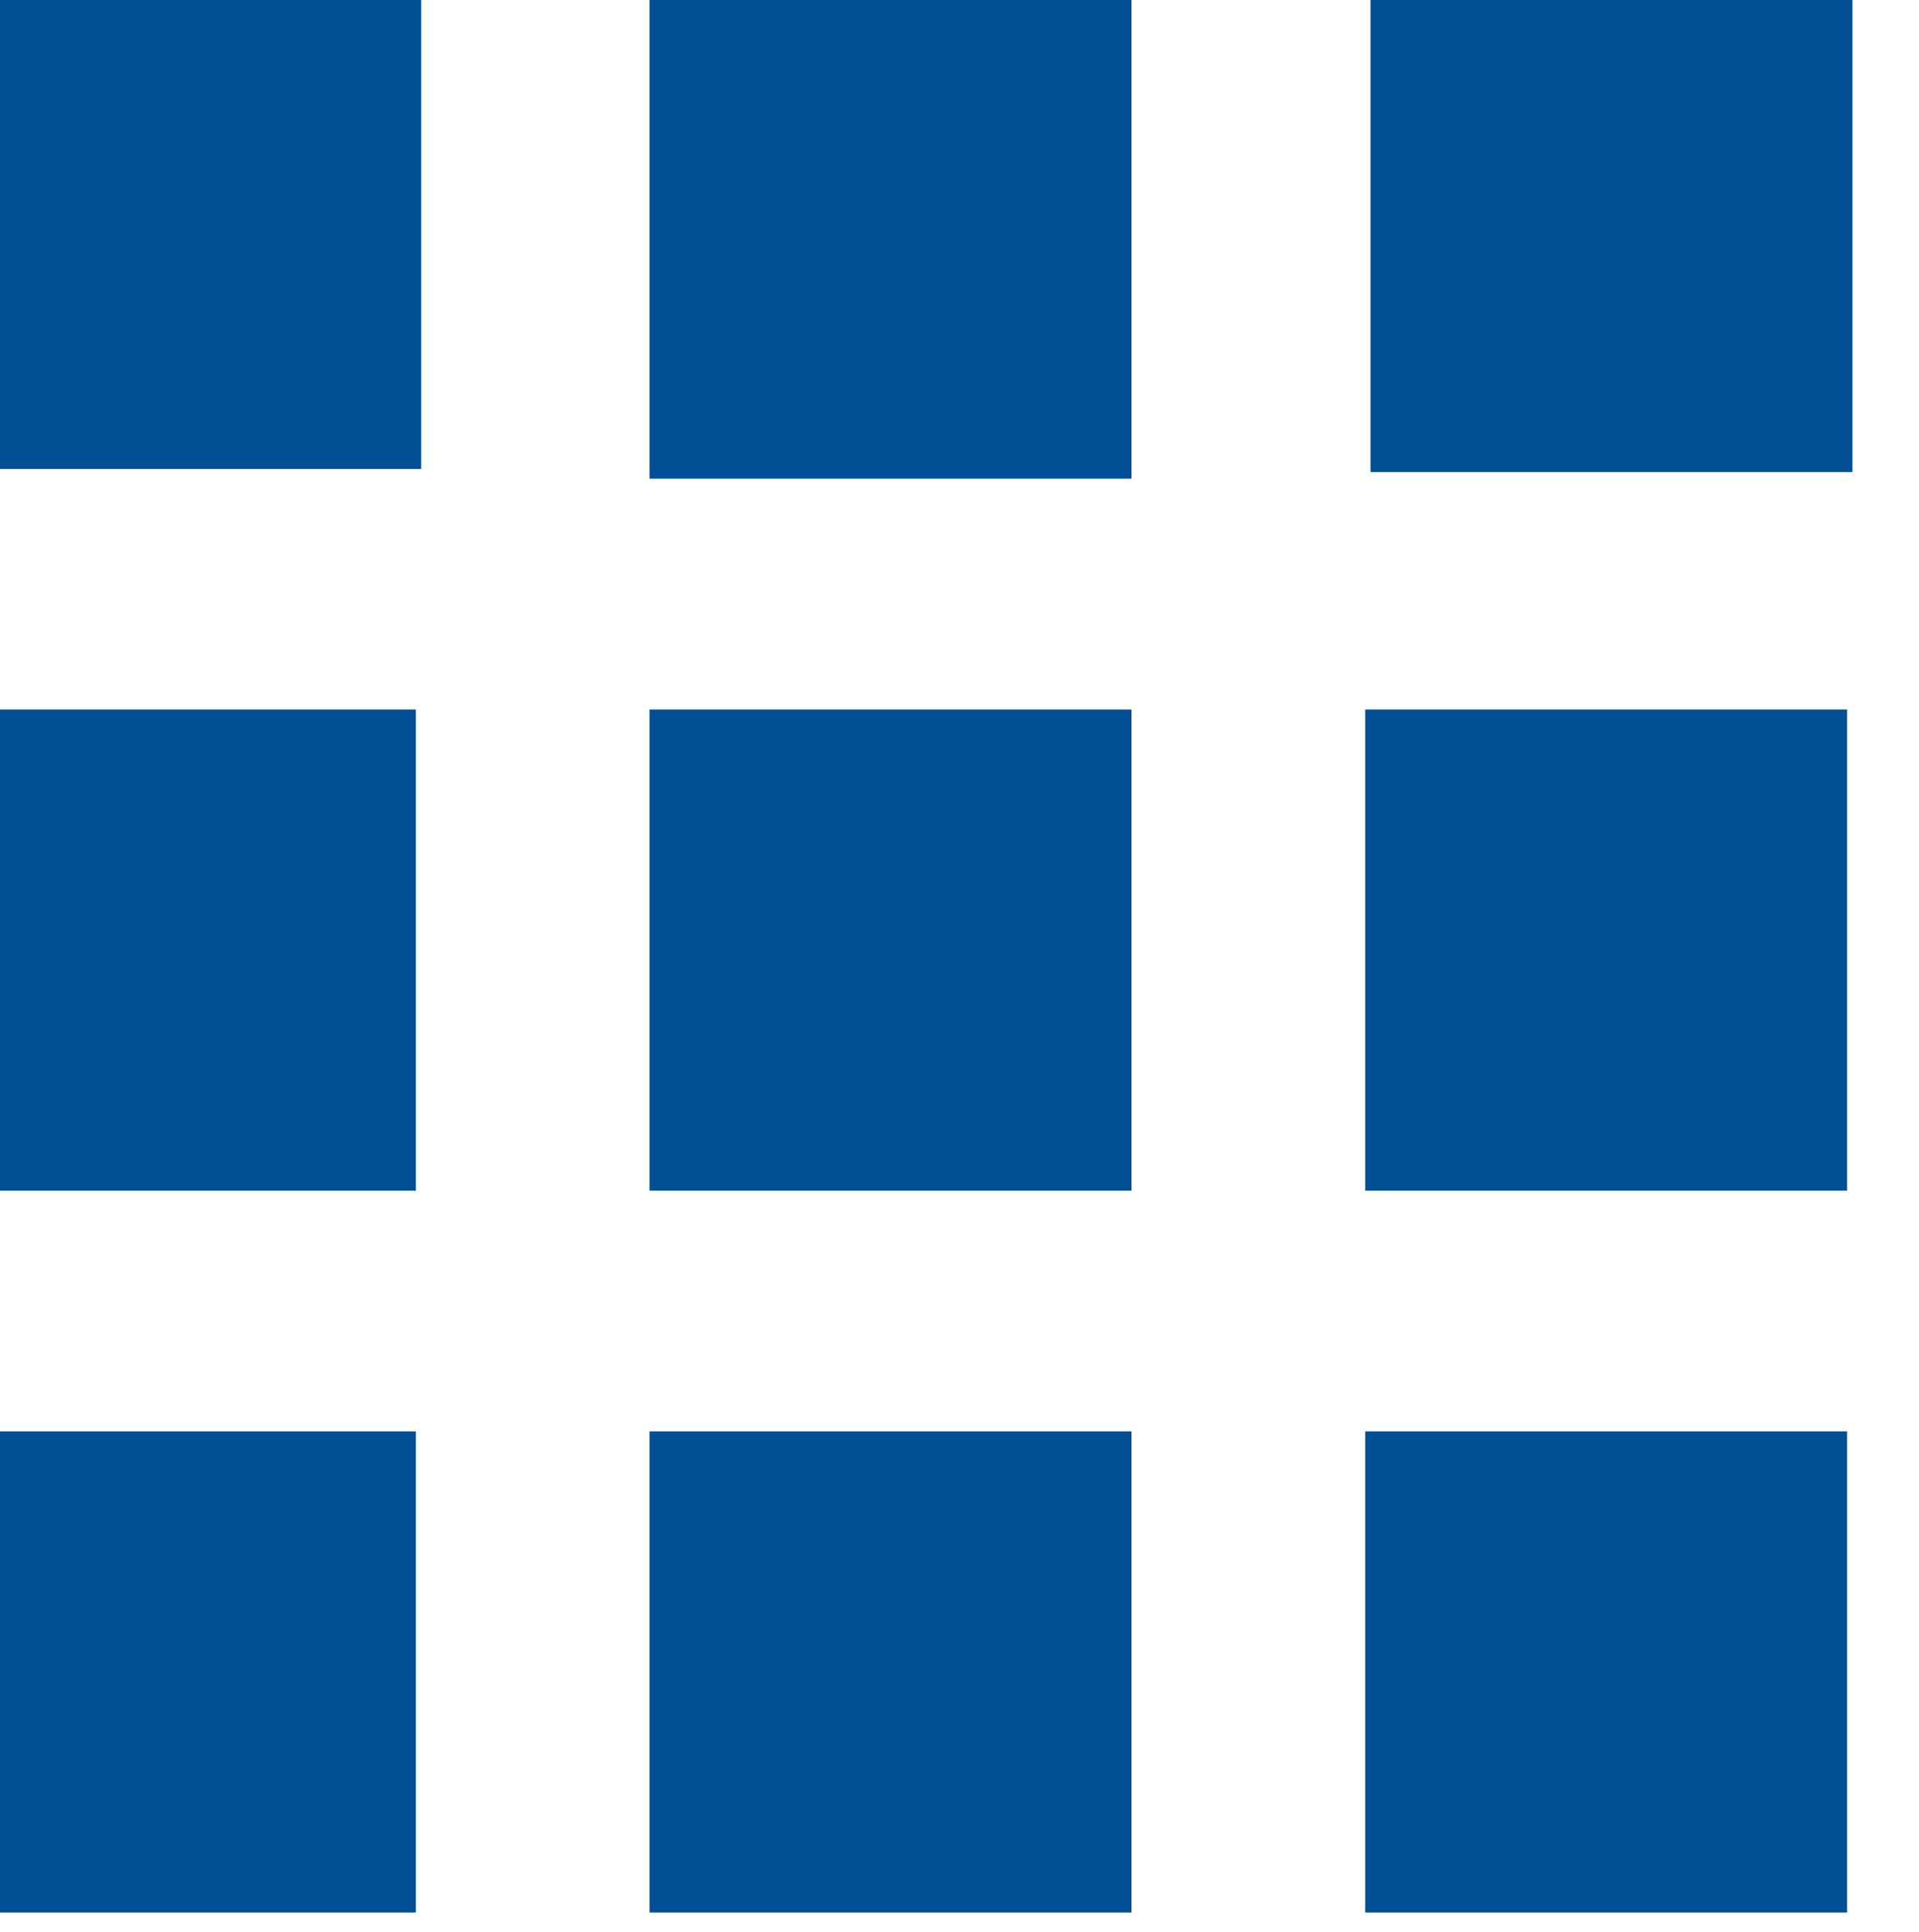
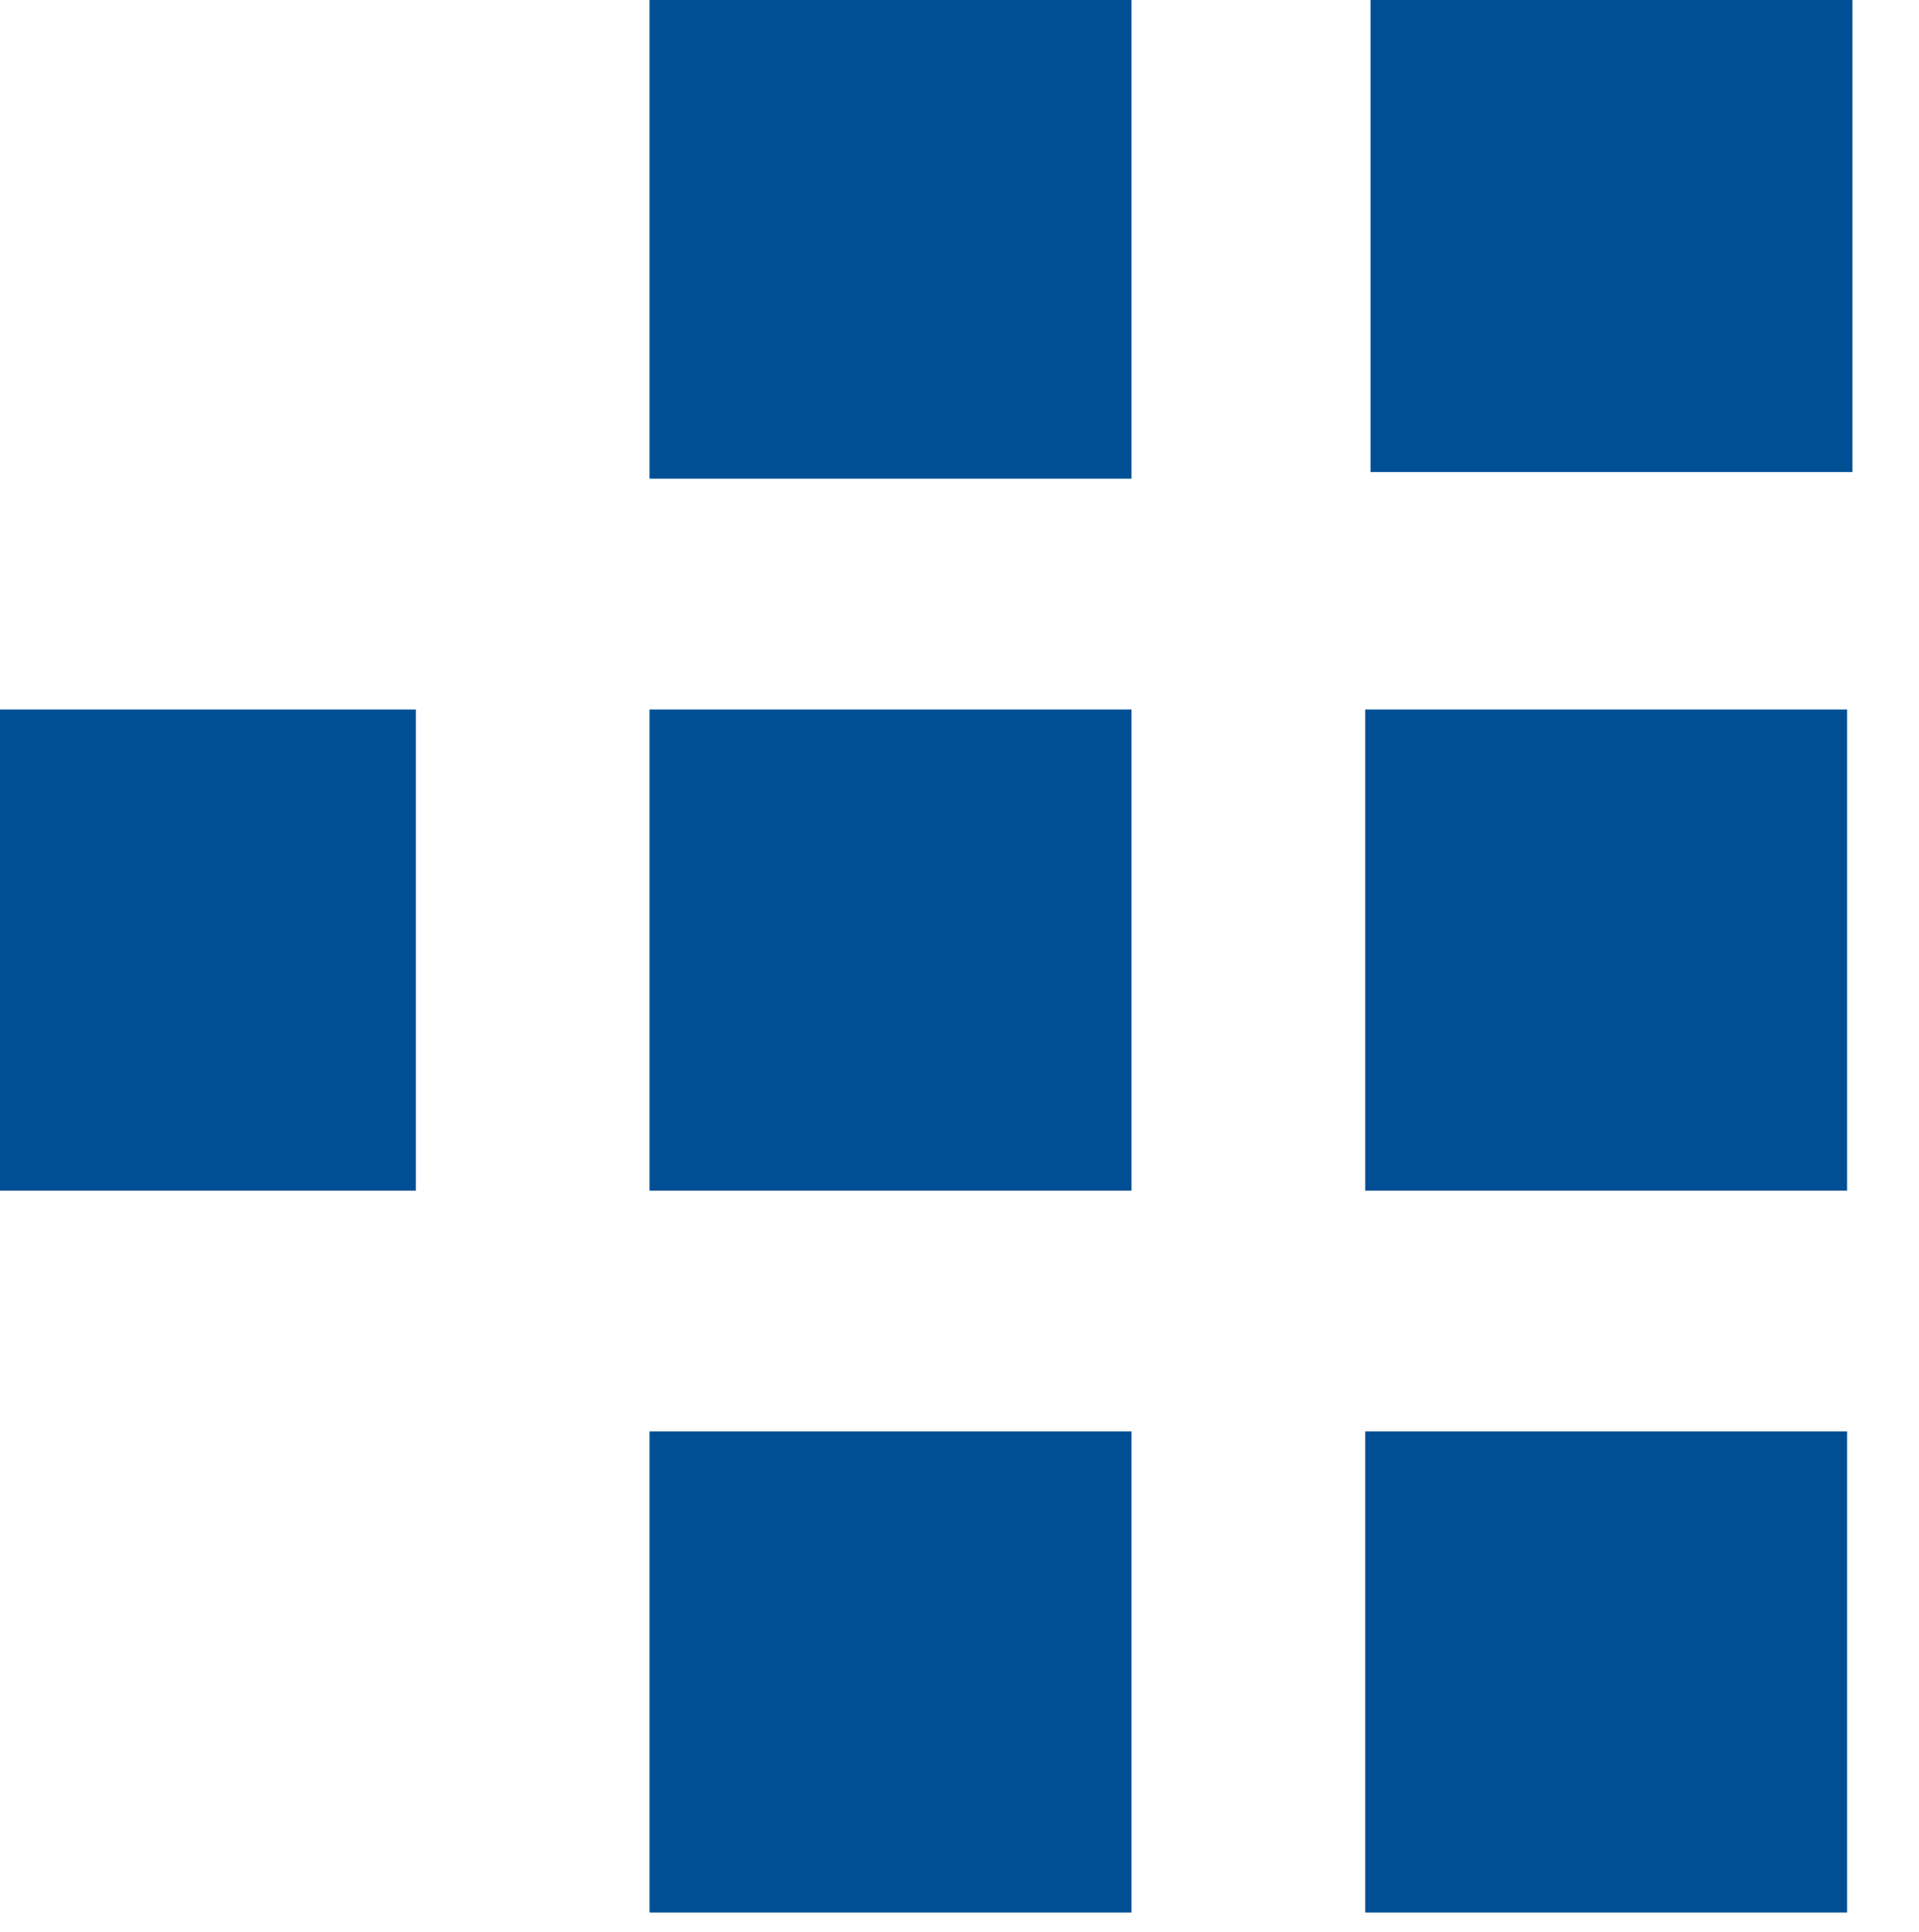
<svg xmlns="http://www.w3.org/2000/svg" width="100%" height="100%" viewBox="0 0 144 145" version="1.1" xml:space="preserve" style="fill-rule:evenodd;clip-rule:evenodd;stroke-linejoin:round;stroke-miterlimit:2;">
  <g transform="matrix(1,0,0,1,-510.571,-1167.94)">
    <g transform="matrix(2.009,0,0,2.006,-32132.2,-9248.01)">
-       <rect x="16246" y="5191.94" width="18" height="18" style="fill:rgb(0,79,148);" />
-     </g>
+       </g>
    <g transform="matrix(2.009,0,0,2.006,-32078.9,-9247.28)">
      <rect x="16246" y="5191.94" width="18" height="18" style="fill:rgb(0,79,148);" />
    </g>
    <g transform="matrix(2.009,0,0,2.006,-32024.8,-9247.78)">
      <rect x="16246" y="5191.94" width="18" height="18" style="fill:rgb(0,79,148);" />
    </g>
    <g transform="matrix(2.009,0,0,2.006,-32132.6,-9193.85)">
      <rect x="16246" y="5191.94" width="18" height="18" style="fill:rgb(0,79,148);" />
    </g>
    <g transform="matrix(2.009,0,0,2.006,-32078.9,-9193.85)">
      <rect x="16246" y="5191.94" width="18" height="18" style="fill:rgb(0,79,148);" />
    </g>
    <g transform="matrix(2.009,0,0,2.006,-32025.2,-9193.85)">
      <rect x="16246" y="5191.94" width="18" height="18" style="fill:rgb(0,79,148);" />
    </g>
    <g transform="matrix(2.009,0,0,2.006,-32132.6,-9139.68)">
-       <rect x="16246" y="5191.94" width="18" height="18" style="fill:rgb(0,79,148);" />
-     </g>
+       </g>
    <g transform="matrix(2.009,0,0,2.006,-32078.9,-9139.68)">
      <rect x="16246" y="5191.94" width="18" height="18" style="fill:rgb(0,79,148);" />
    </g>
    <g transform="matrix(2.009,0,0,2.006,-32025.2,-9139.68)">
      <rect x="16246" y="5191.94" width="18" height="18" style="fill:rgb(0,79,148);" />
    </g>
  </g>
</svg>